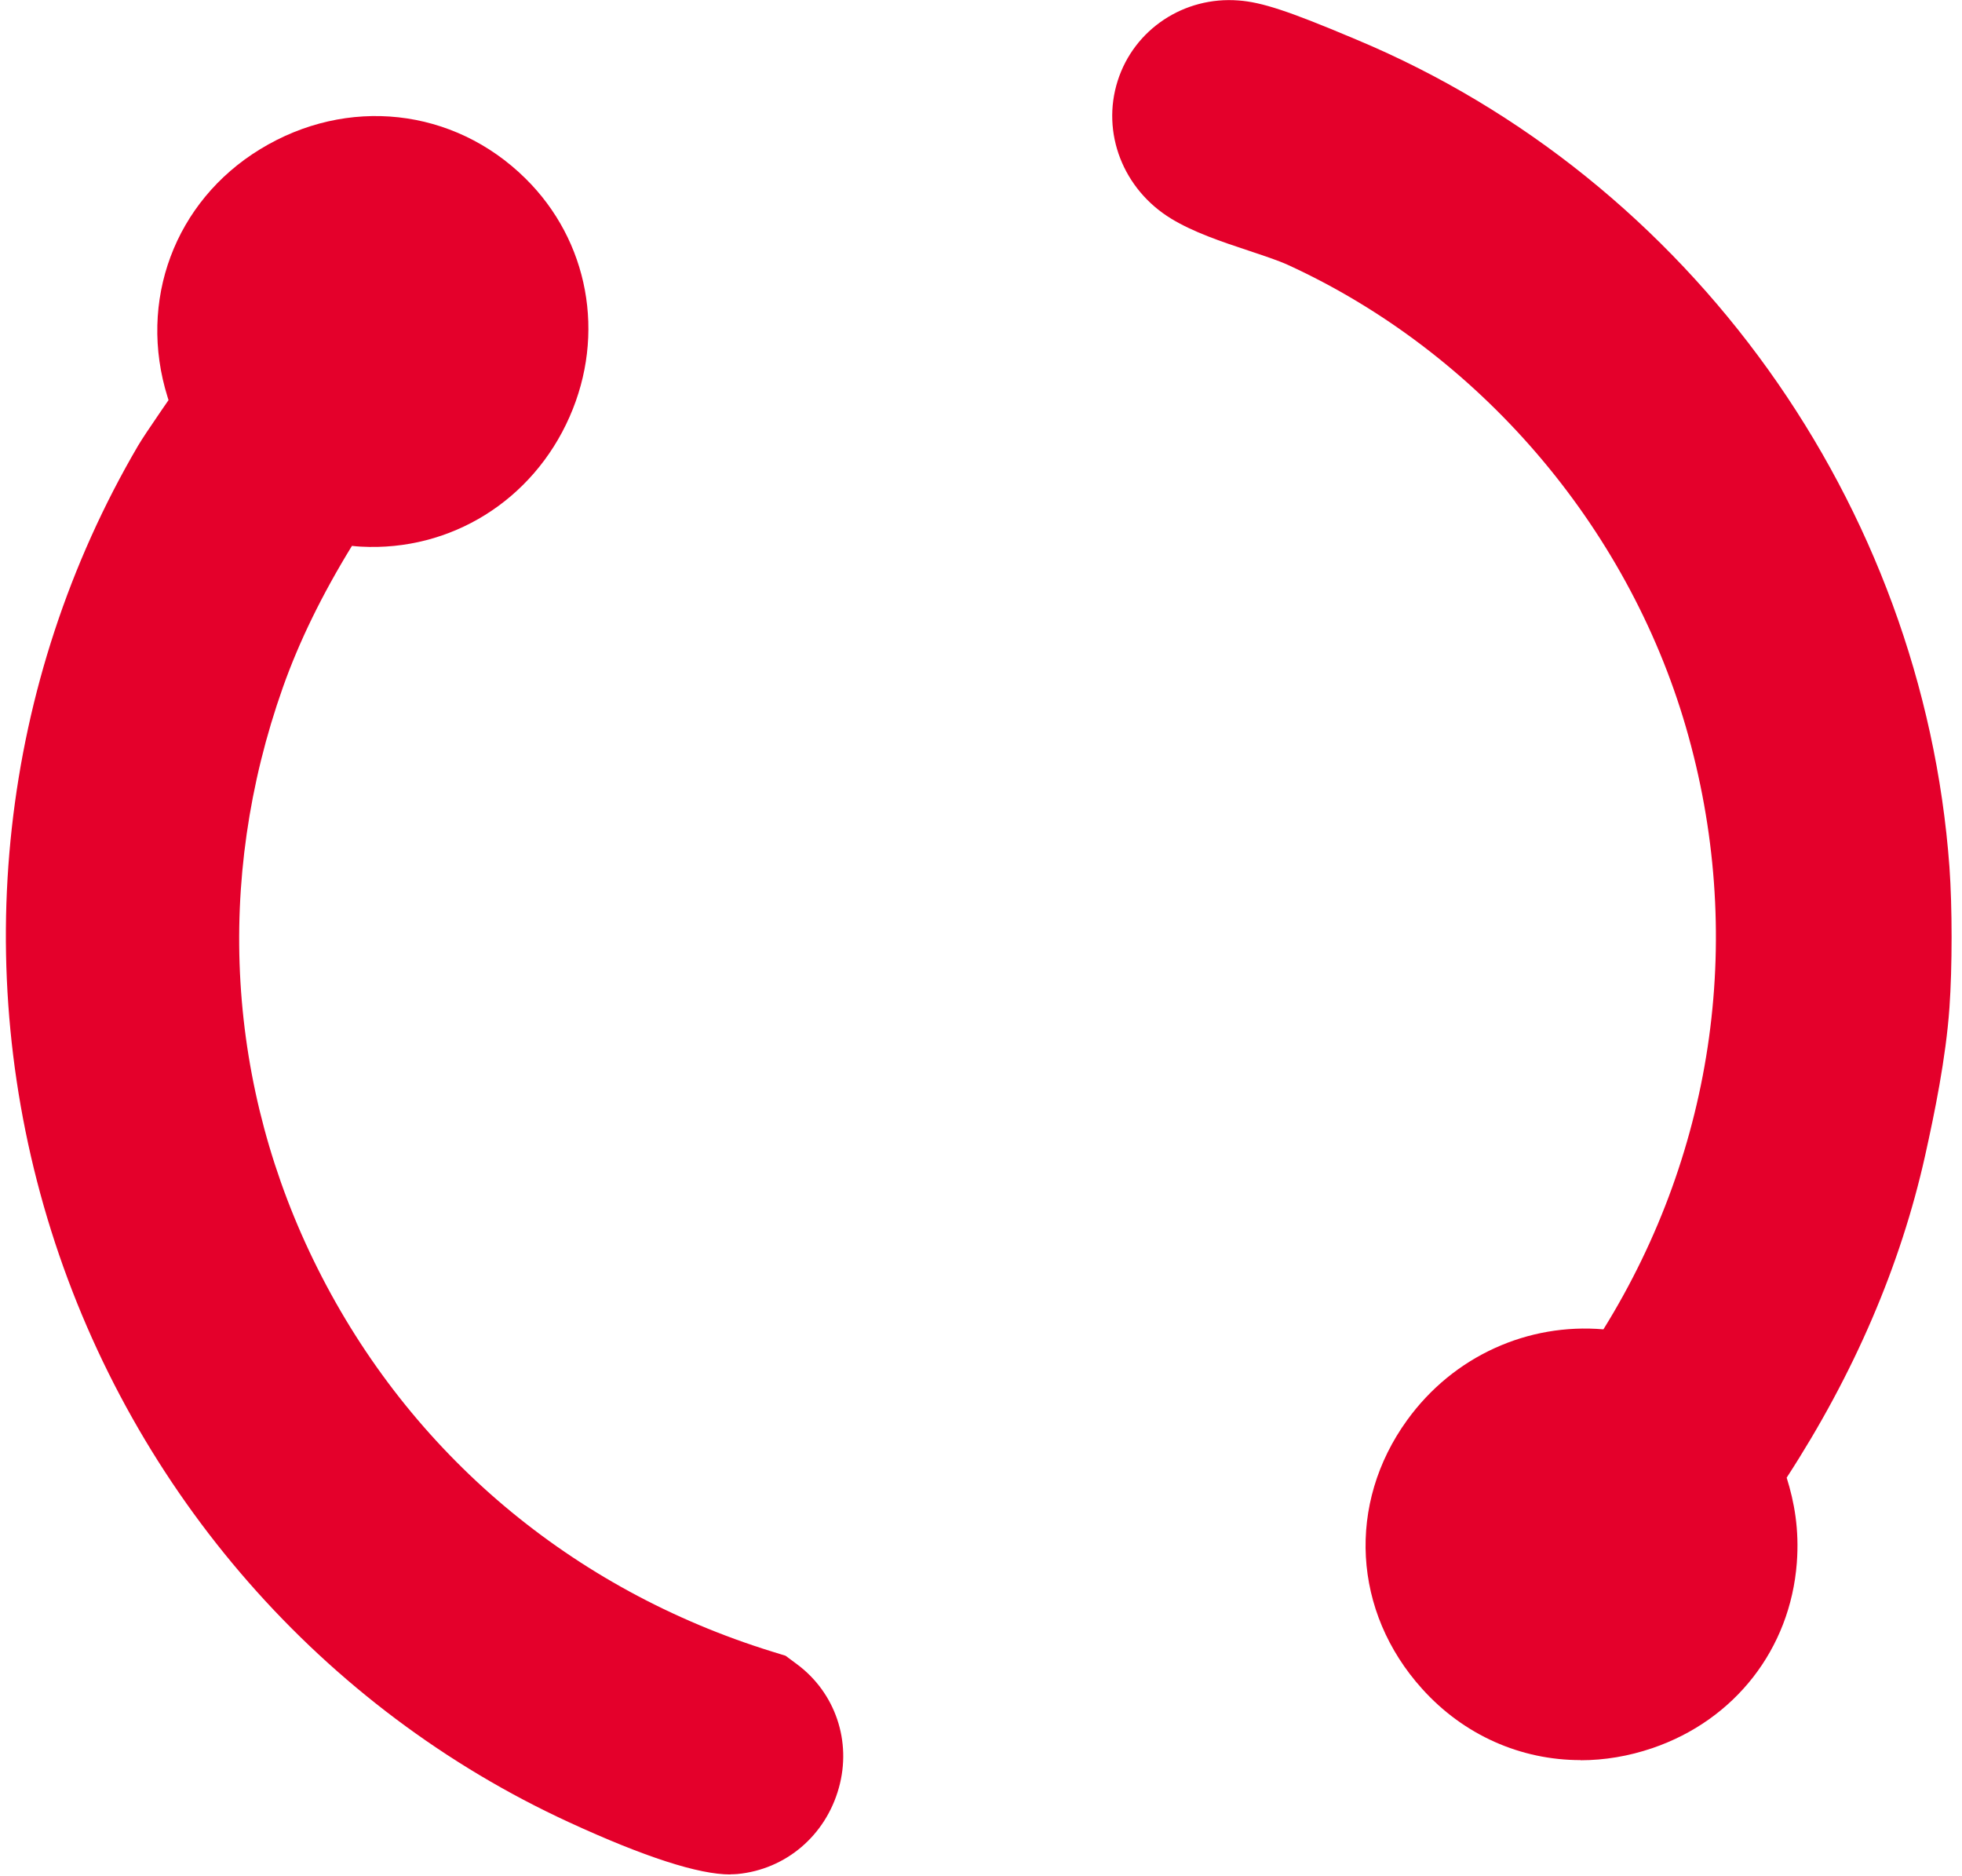
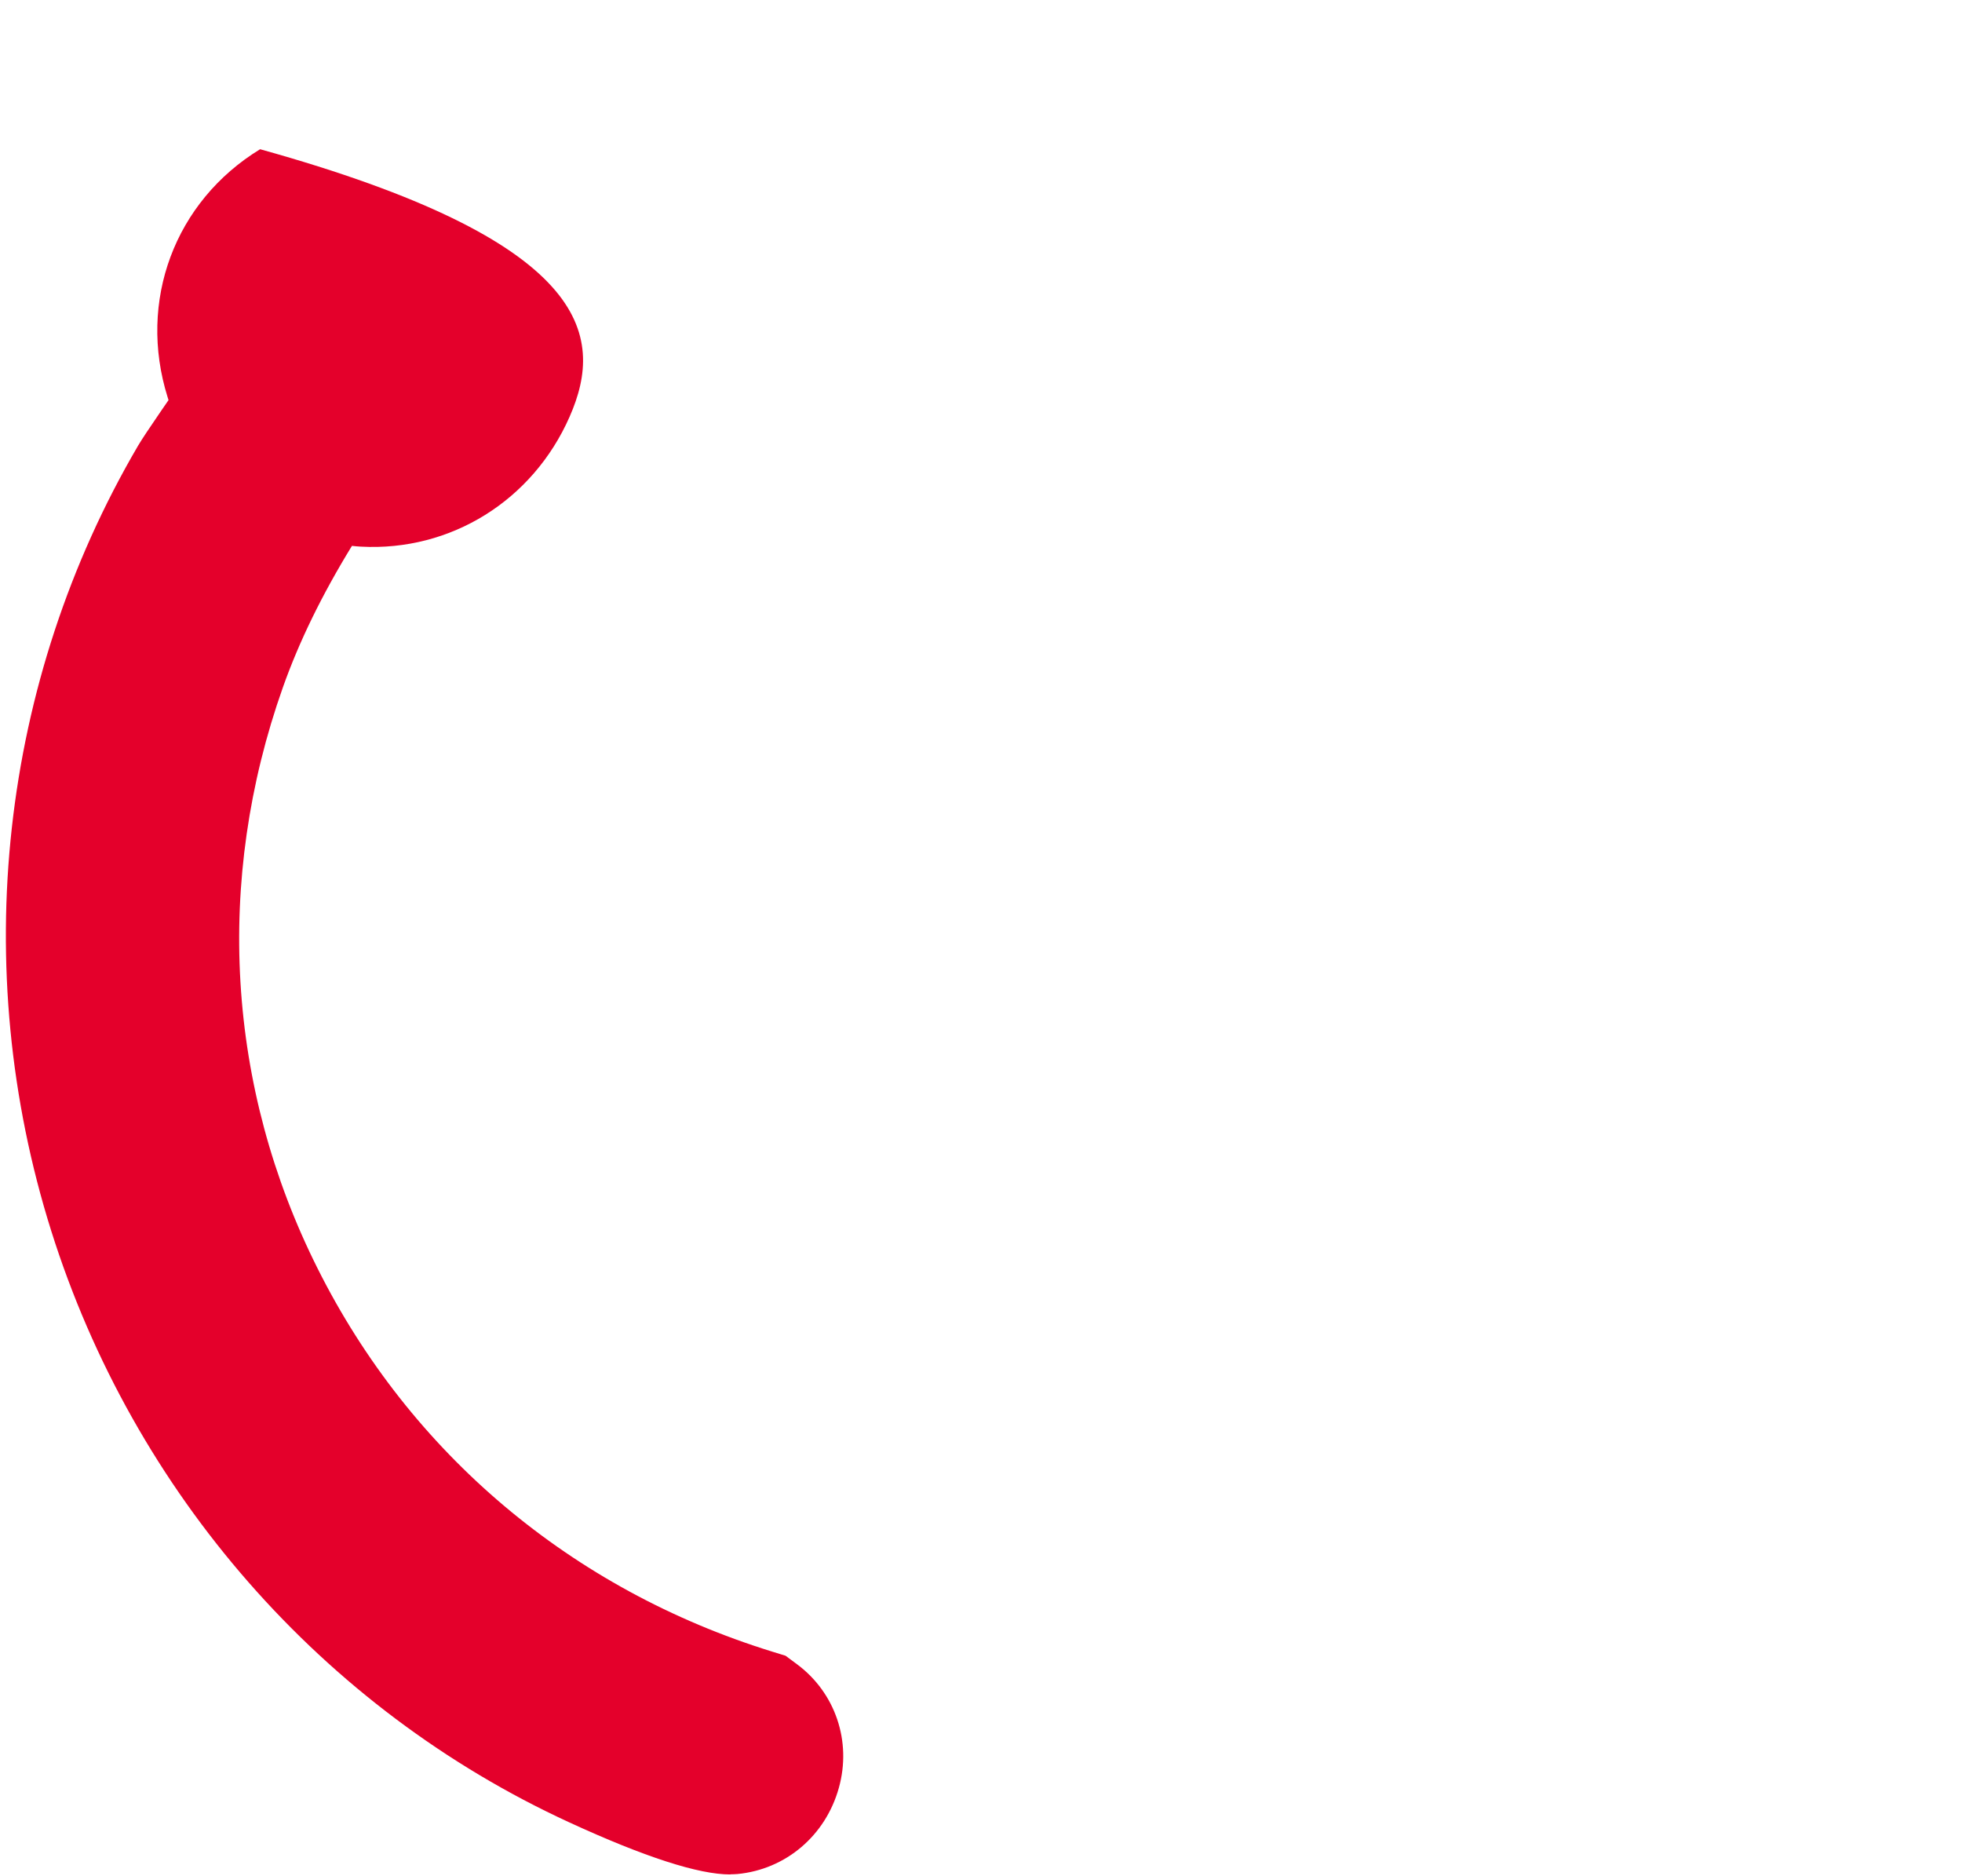
<svg xmlns="http://www.w3.org/2000/svg" width="68" height="65" viewBox="0 0 68 65" fill="none">
-   <path d="M54.779 60.992C52.714 60.992 50.737 60.132 49.287 58.52C46.88 55.852 46.673 52.106 48.77 49.21C50.385 46.977 52.973 45.842 55.572 46.065C59.454 39.811 60.499 32.309 58.429 25.19C56.389 18.18 51.228 12.196 44.629 9.176C44.313 9.031 43.779 8.854 43.267 8.683C42.33 8.373 41.362 8.046 40.596 7.58C38.924 6.564 38.163 4.601 38.738 2.798C39.307 1.015 41.036 -0.13 42.925 0.016C43.723 0.073 44.675 0.389 46.854 1.306L47.025 1.378C58.579 6.212 66.644 17.465 67.565 30.045C67.664 31.423 67.664 33.522 67.565 34.92C67.441 36.672 67.048 38.578 66.722 40.044C65.873 43.853 64.263 47.604 61.923 51.205C62.187 52.044 62.363 52.997 62.275 54.158C62.047 57.142 60.127 59.603 57.269 60.577C56.446 60.857 55.608 60.997 54.779 60.997V60.992Z" fill="#E4002B" />
-   <path d="M25.31 64.955C24.213 64.955 22.334 64.349 19.725 63.147C11.178 59.215 4.635 51.743 1.773 42.645C-1.095 33.527 0.002 23.61 4.785 15.445C4.936 15.191 5.174 14.839 5.588 14.232C5.66 14.129 5.748 13.999 5.841 13.865C5.831 13.834 5.821 13.797 5.81 13.766C4.765 10.435 6.054 6.979 9.015 5.171C12.032 3.326 15.723 3.73 18.208 6.181C20.403 8.342 21.003 11.585 19.74 14.445C18.462 17.346 15.62 19.113 12.504 18.942C12.4 18.937 12.296 18.927 12.198 18.916C11.152 20.621 10.366 22.237 9.807 23.812C7.431 30.517 7.855 37.672 11.008 43.956C14.217 50.365 19.813 55.08 26.754 57.23L27.225 57.375L27.624 57.671C28.954 58.66 29.524 60.344 29.073 61.955C28.613 63.608 27.236 64.779 25.558 64.94C25.481 64.945 25.403 64.95 25.315 64.95L25.31 64.955Z" fill="#E4002B" />
+   <path d="M25.31 64.955C24.213 64.955 22.334 64.349 19.725 63.147C11.178 59.215 4.635 51.743 1.773 42.645C-1.095 33.527 0.002 23.61 4.785 15.445C4.936 15.191 5.174 14.839 5.588 14.232C5.66 14.129 5.748 13.999 5.841 13.865C5.831 13.834 5.821 13.797 5.81 13.766C4.765 10.435 6.054 6.979 9.015 5.171C20.403 8.342 21.003 11.585 19.74 14.445C18.462 17.346 15.62 19.113 12.504 18.942C12.4 18.937 12.296 18.927 12.198 18.916C11.152 20.621 10.366 22.237 9.807 23.812C7.431 30.517 7.855 37.672 11.008 43.956C14.217 50.365 19.813 55.08 26.754 57.23L27.225 57.375L27.624 57.671C28.954 58.66 29.524 60.344 29.073 61.955C28.613 63.608 27.236 64.779 25.558 64.94C25.481 64.945 25.403 64.95 25.315 64.95L25.31 64.955Z" fill="#E4002B" />
</svg>